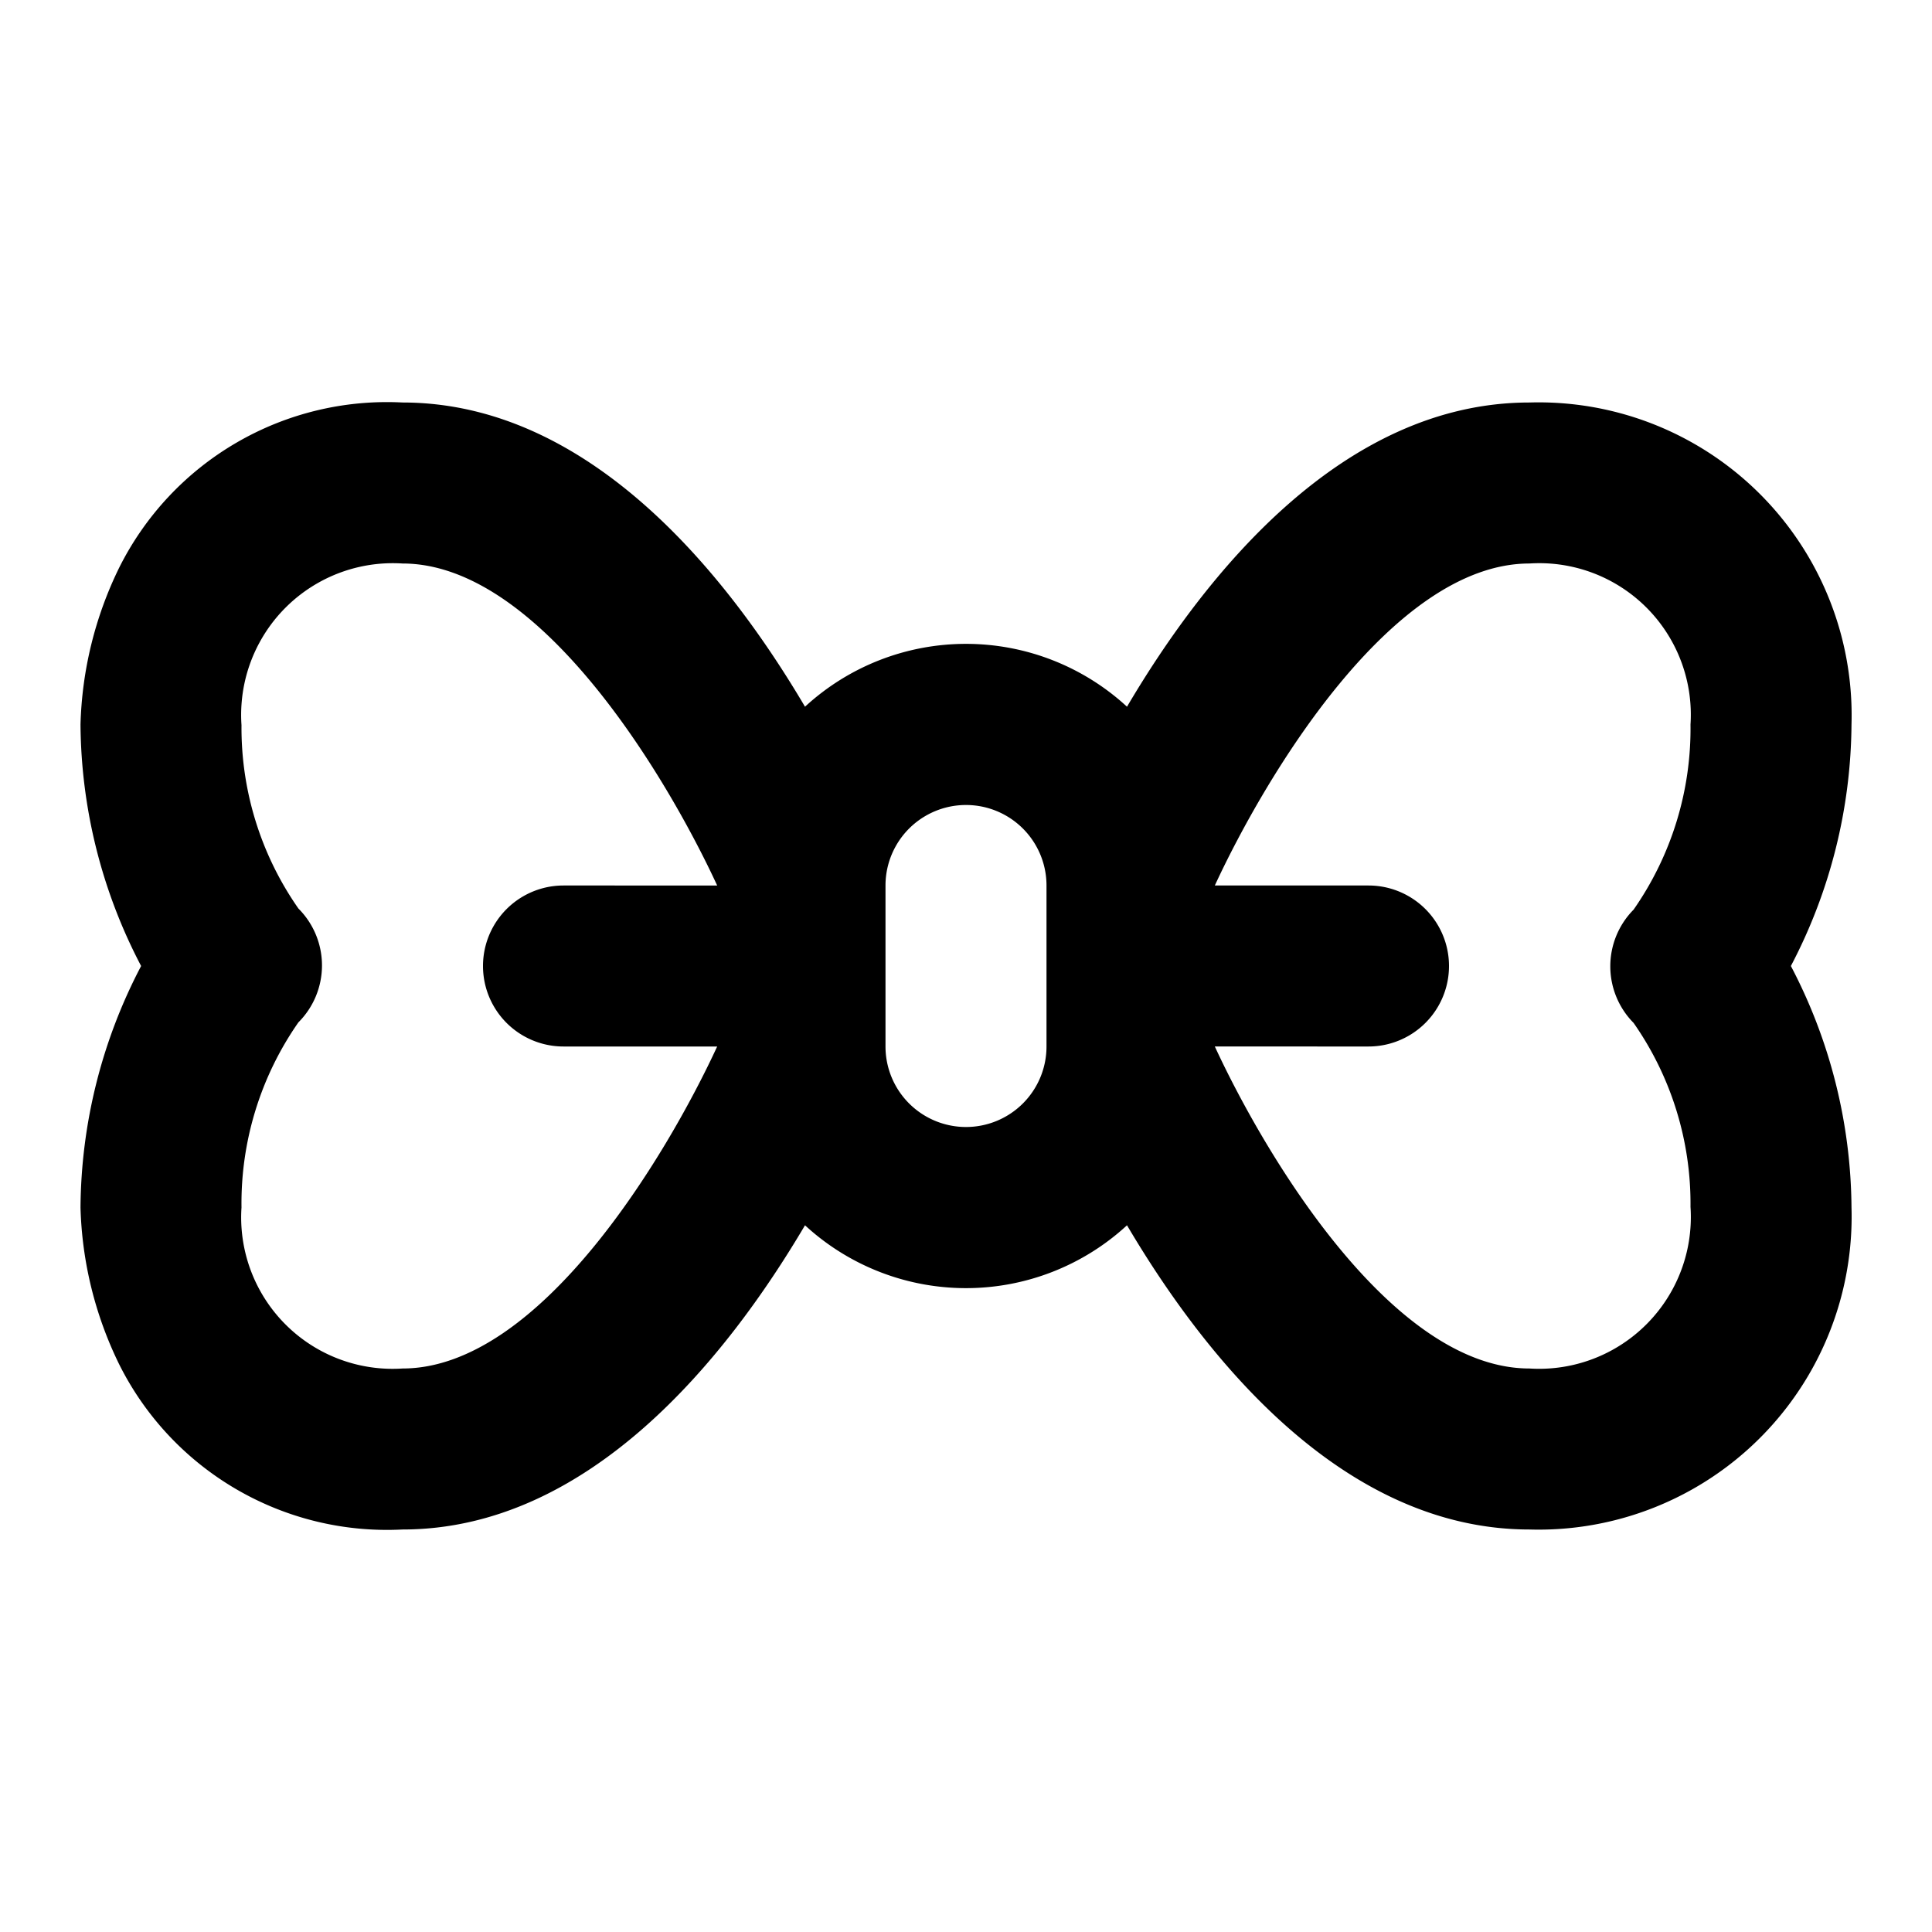
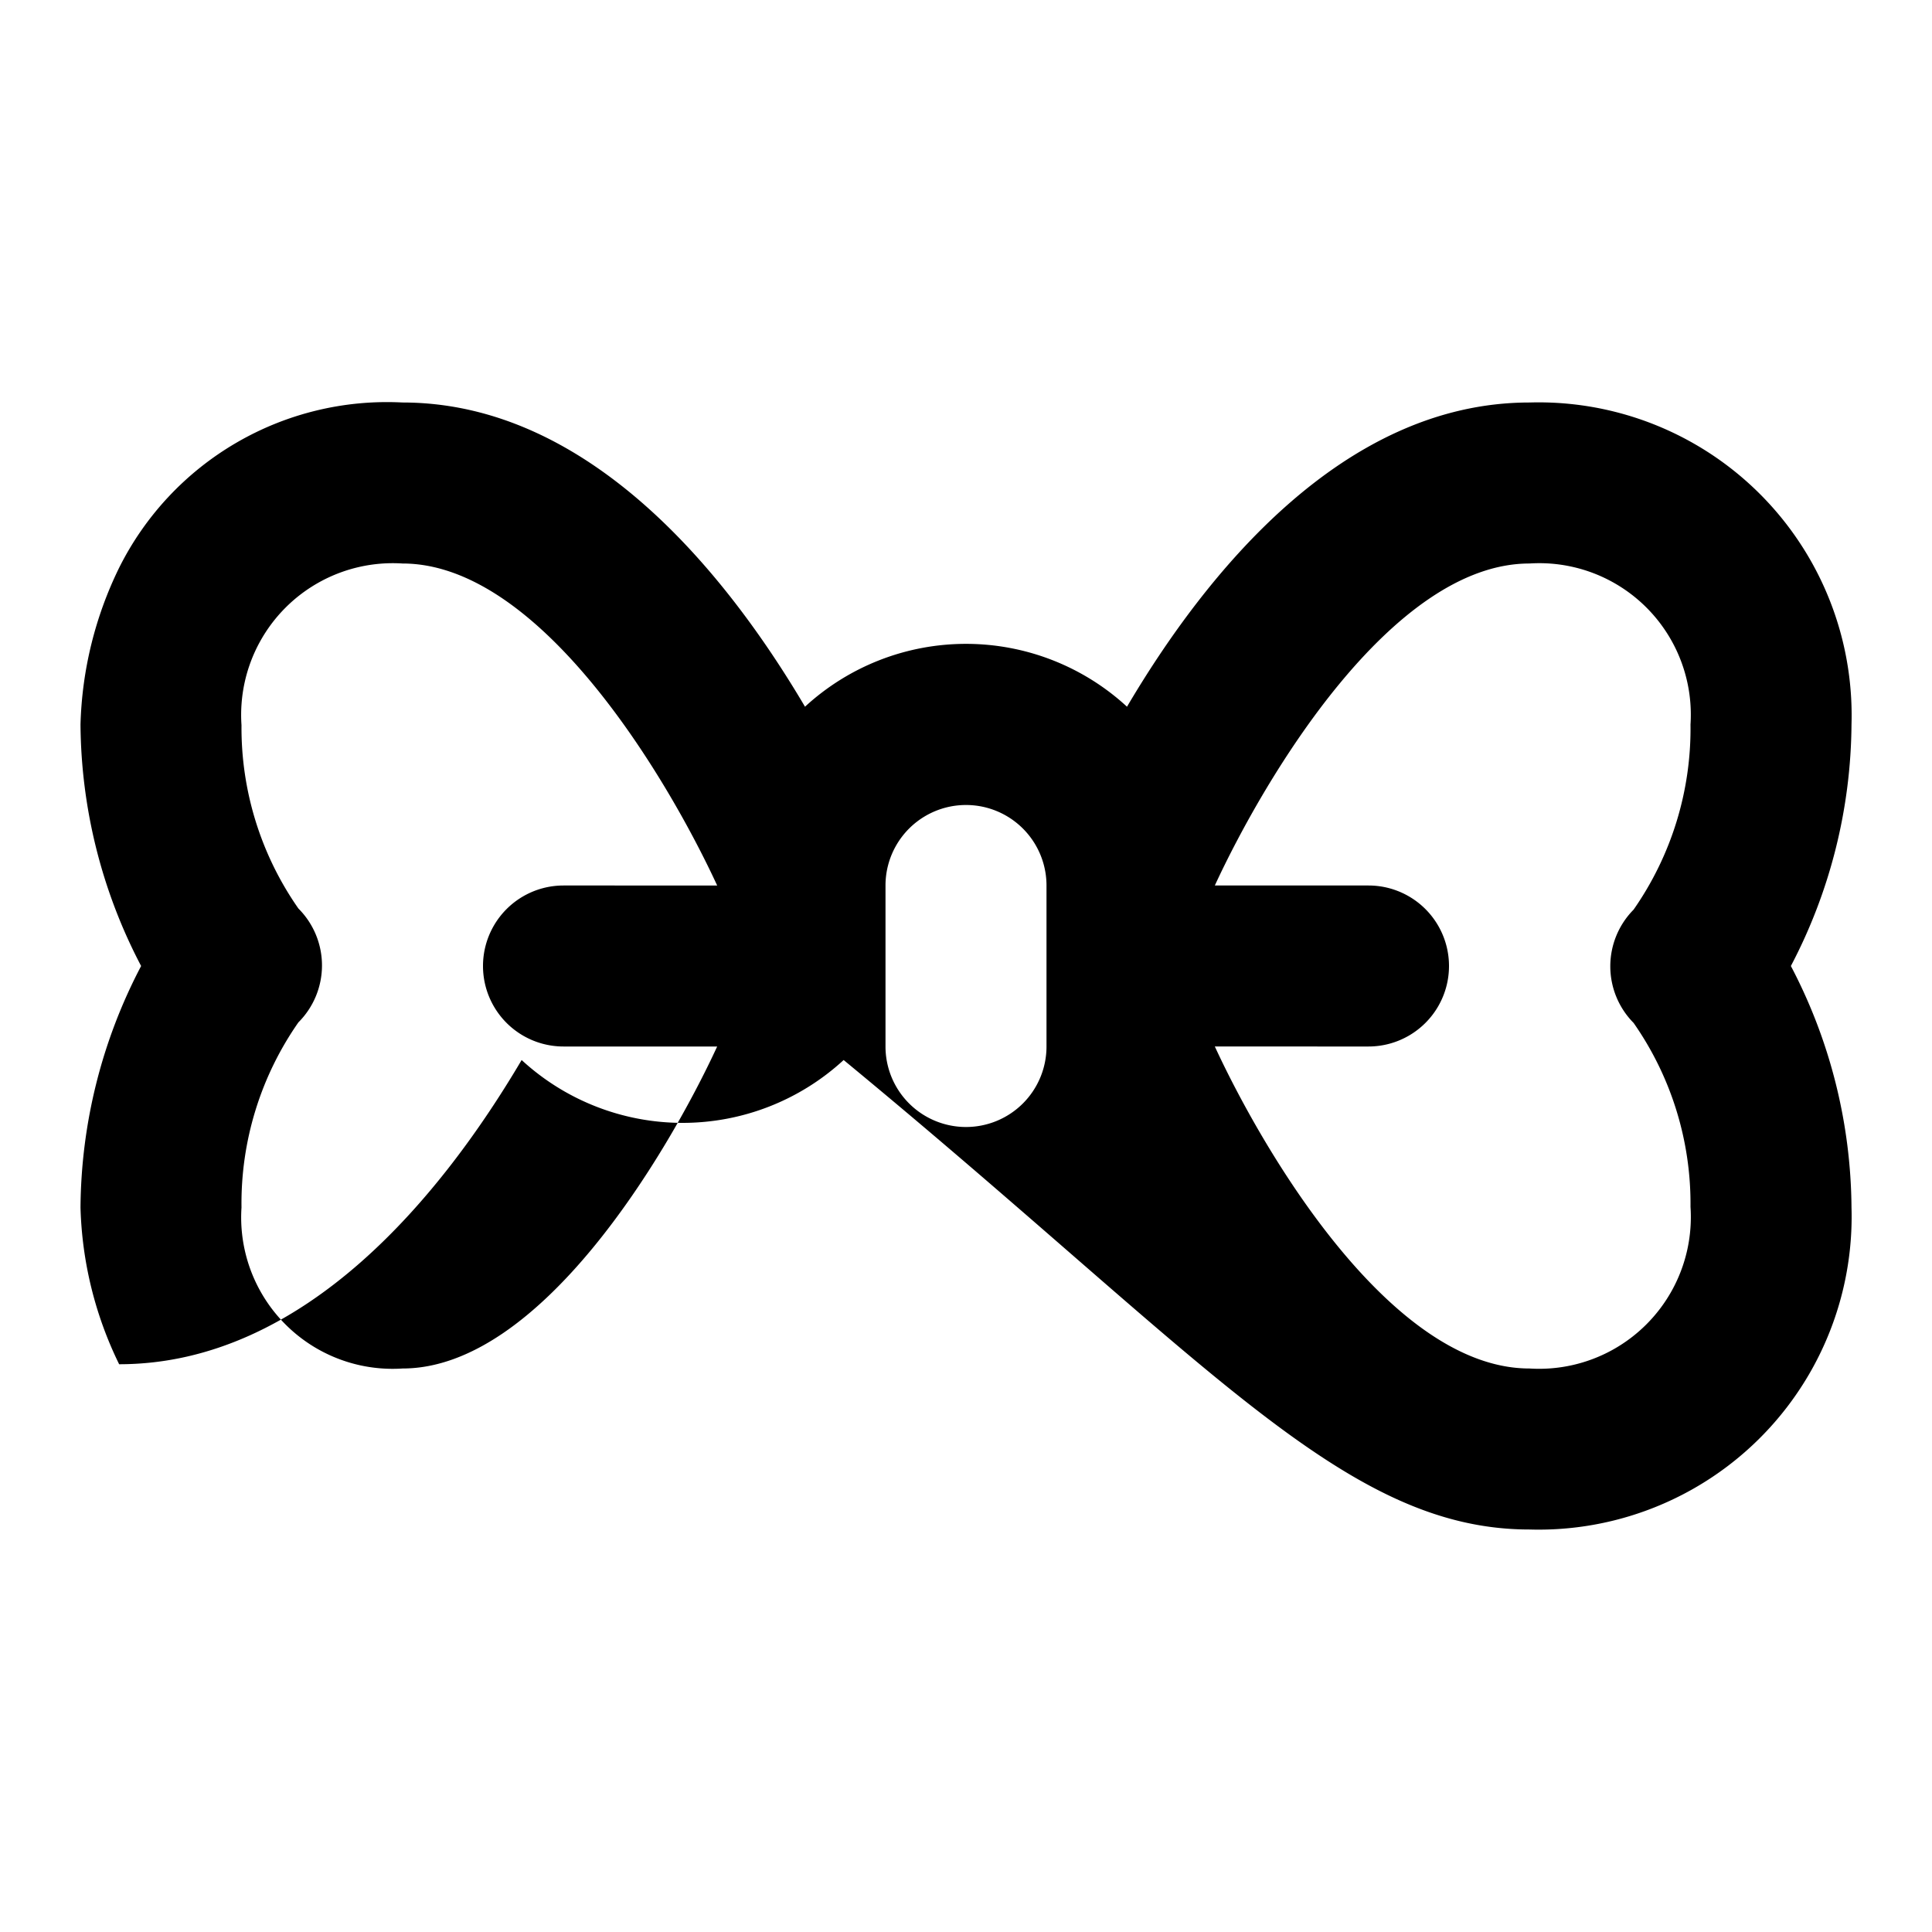
<svg xmlns="http://www.w3.org/2000/svg" fill="#000000" width="800px" height="800px" viewBox="0 0 24 24">
-   <path d="M19,5c-2.321,0-4.025,2.127-5,3.779a2.952,2.952,0,0,0-4,0C9.025,7.127,7.32,5,5,5A3.718,3.718,0,0,0,1.48,7.053,4.711,4.711,0,0,0,1,9a6.549,6.549,0,0,0,.753,3A6.549,6.549,0,0,0,1,15a4.711,4.711,0,0,0,.48,1.947A3.718,3.718,0,0,0,5,19c2.32,0,4.025-2.127,5-3.779a2.952,2.952,0,0,0,4,0C14.975,16.873,16.679,19,19,19a3.888,3.888,0,0,0,4-4,6.549,6.549,0,0,0-.753-3A6.549,6.549,0,0,0,23,9,3.888,3.888,0,0,0,19,5ZM5,17a1.881,1.881,0,0,1-2-2,3.927,3.927,0,0,1,.707-2.3,1,1,0,0,0,0-1.414A3.918,3.918,0,0,1,3,9.008,1.884,1.884,0,0,1,5,7c1.71,0,3.288,2.657,3.909,4H7a1,1,0,0,0,0,2H8.909C8.288,14.343,6.71,17,5,17Zm7-3a1,1,0,0,1-1-1V11a1,1,0,0,1,2,0v2A1,1,0,0,1,12,14Zm8.293-1.293A3.918,3.918,0,0,1,21,14.992,1.885,1.885,0,0,1,19,17c-1.711,0-3.288-2.657-3.909-4H17a1,1,0,0,0,0-2H15.091c.621-1.343,2.2-4,3.909-4a1.882,1.882,0,0,1,2,2,3.927,3.927,0,0,1-.707,2.3A1,1,0,0,0,20.293,12.707Z" />
+   <path d="M19,5c-2.321,0-4.025,2.127-5,3.779a2.952,2.952,0,0,0-4,0C9.025,7.127,7.32,5,5,5A3.718,3.718,0,0,0,1.48,7.053,4.711,4.711,0,0,0,1,9a6.549,6.549,0,0,0,.753,3A6.549,6.549,0,0,0,1,15a4.711,4.711,0,0,0,.48,1.947c2.32,0,4.025-2.127,5-3.779a2.952,2.952,0,0,0,4,0C14.975,16.873,16.679,19,19,19a3.888,3.888,0,0,0,4-4,6.549,6.549,0,0,0-.753-3A6.549,6.549,0,0,0,23,9,3.888,3.888,0,0,0,19,5ZM5,17a1.881,1.881,0,0,1-2-2,3.927,3.927,0,0,1,.707-2.3,1,1,0,0,0,0-1.414A3.918,3.918,0,0,1,3,9.008,1.884,1.884,0,0,1,5,7c1.71,0,3.288,2.657,3.909,4H7a1,1,0,0,0,0,2H8.909C8.288,14.343,6.71,17,5,17Zm7-3a1,1,0,0,1-1-1V11a1,1,0,0,1,2,0v2A1,1,0,0,1,12,14Zm8.293-1.293A3.918,3.918,0,0,1,21,14.992,1.885,1.885,0,0,1,19,17c-1.711,0-3.288-2.657-3.909-4H17a1,1,0,0,0,0-2H15.091c.621-1.343,2.2-4,3.909-4a1.882,1.882,0,0,1,2,2,3.927,3.927,0,0,1-.707,2.3A1,1,0,0,0,20.293,12.707Z" />
</svg>